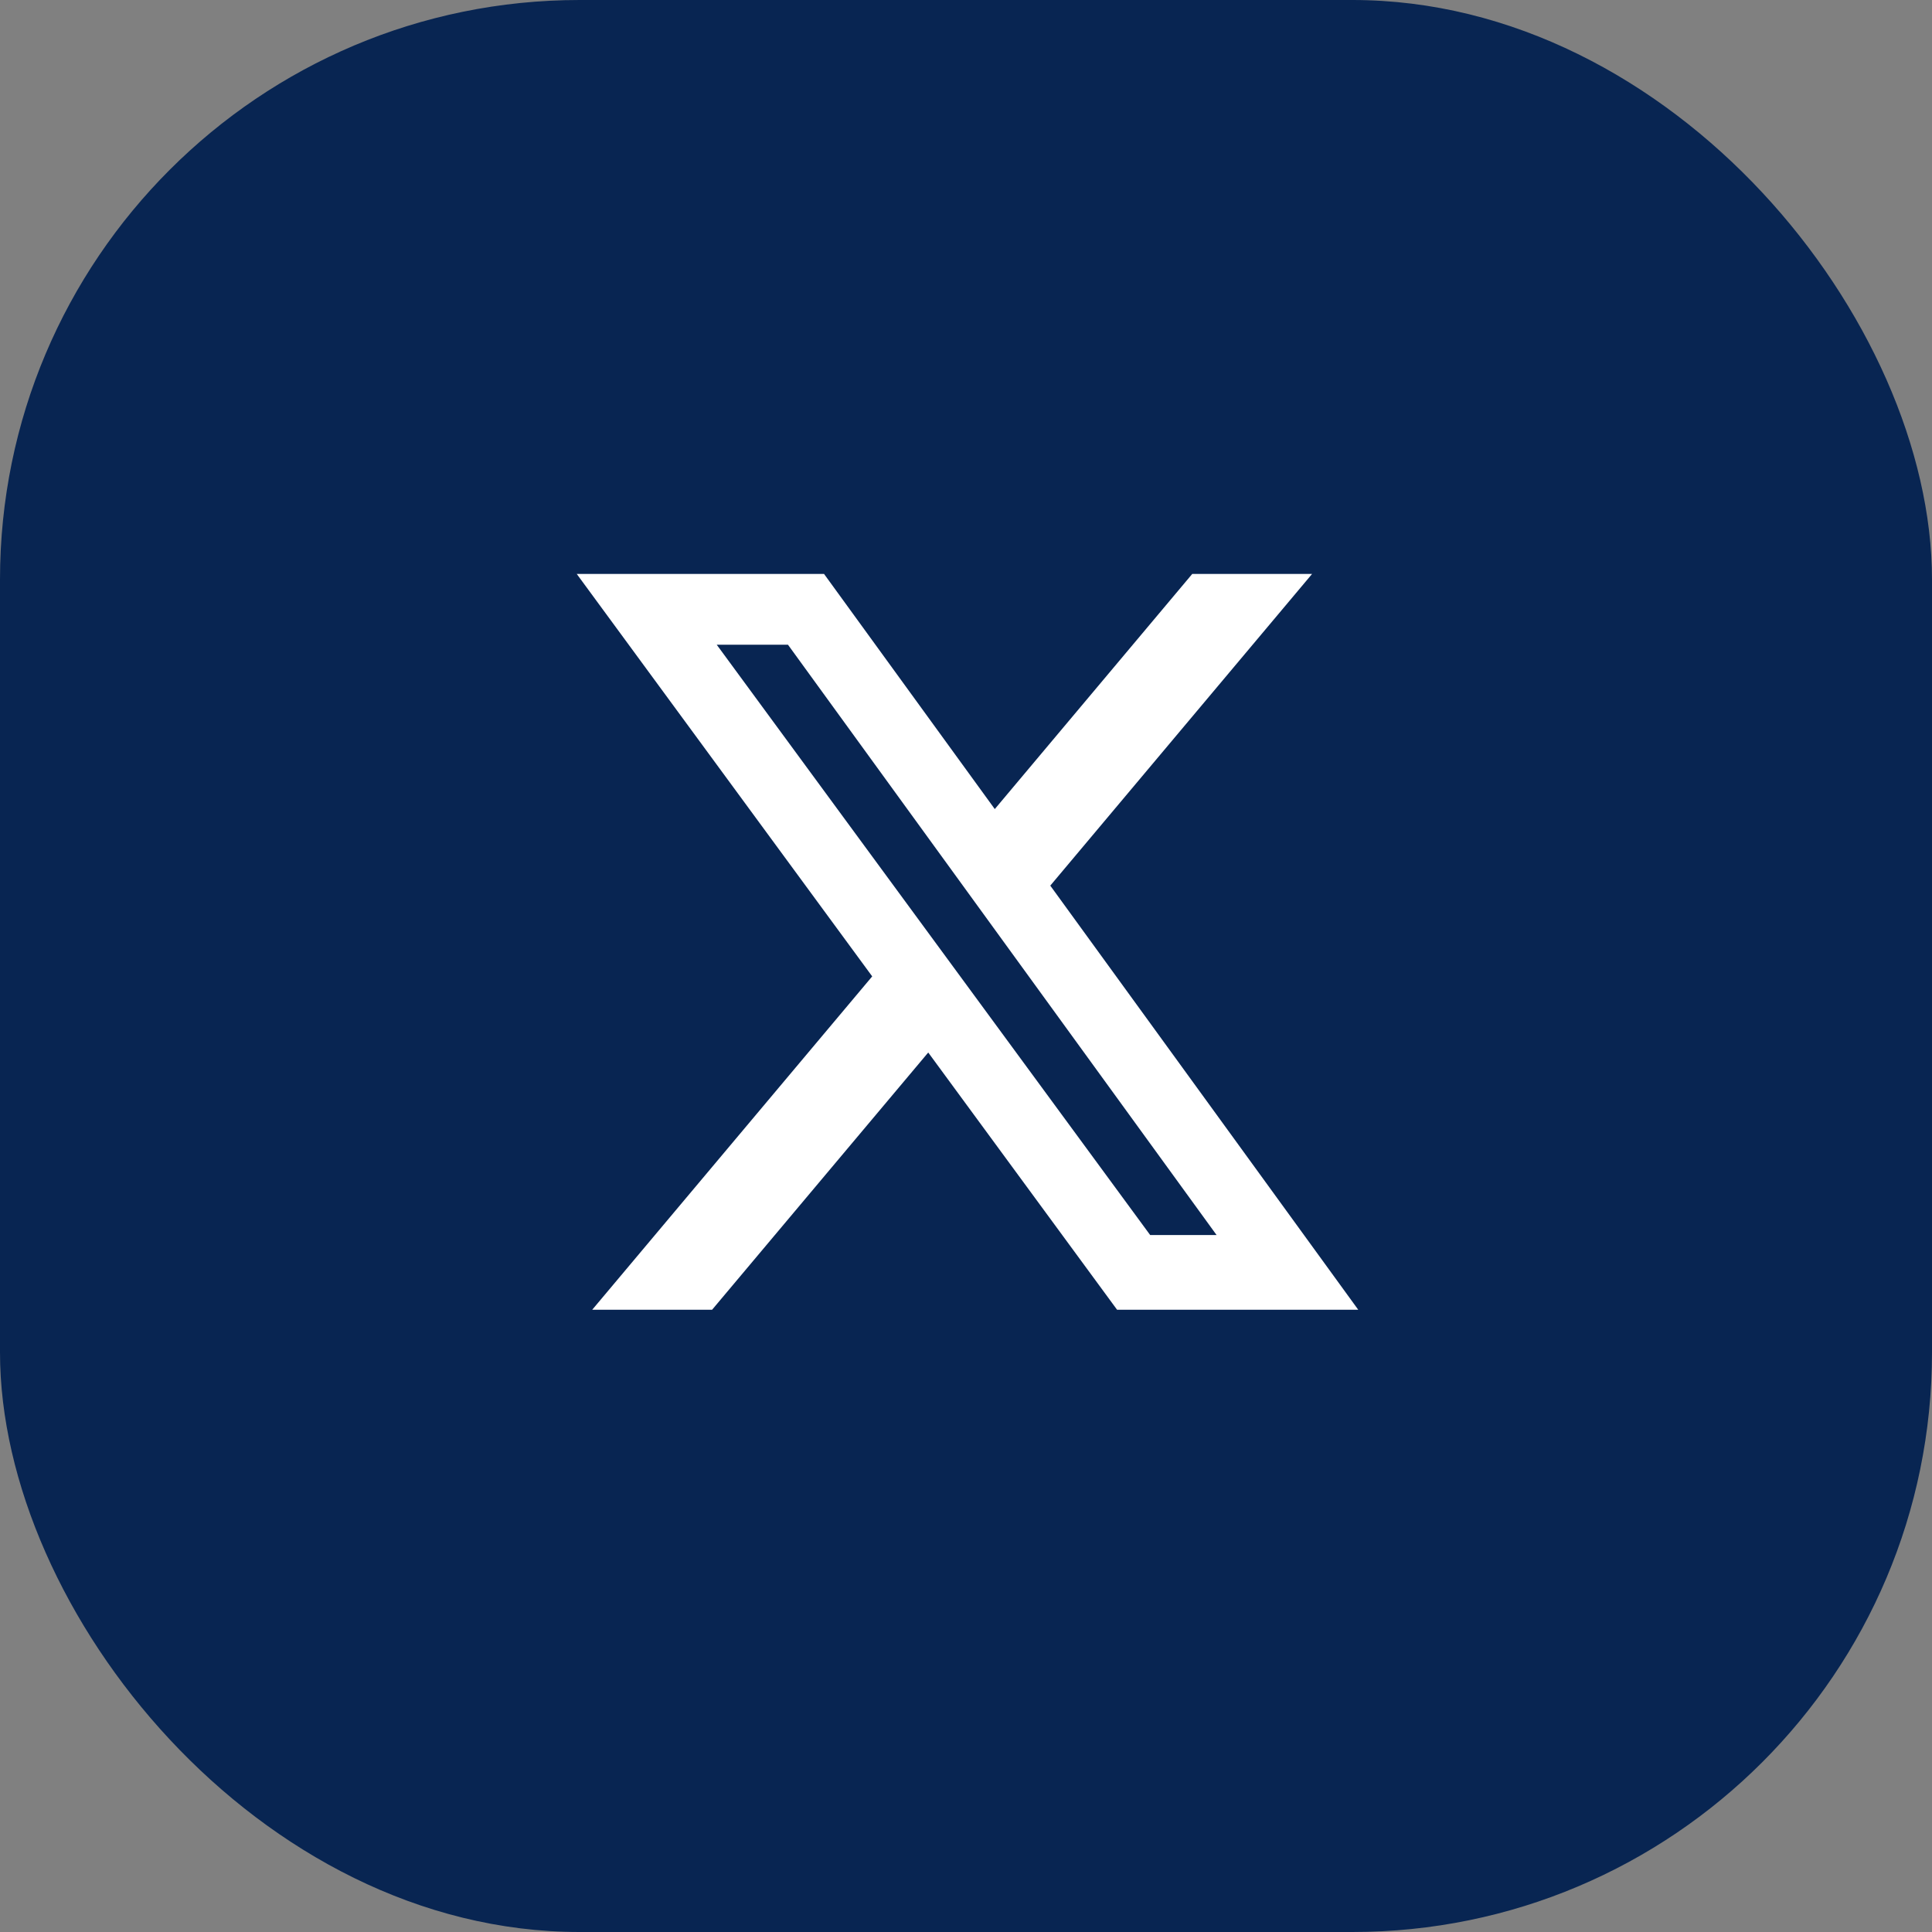
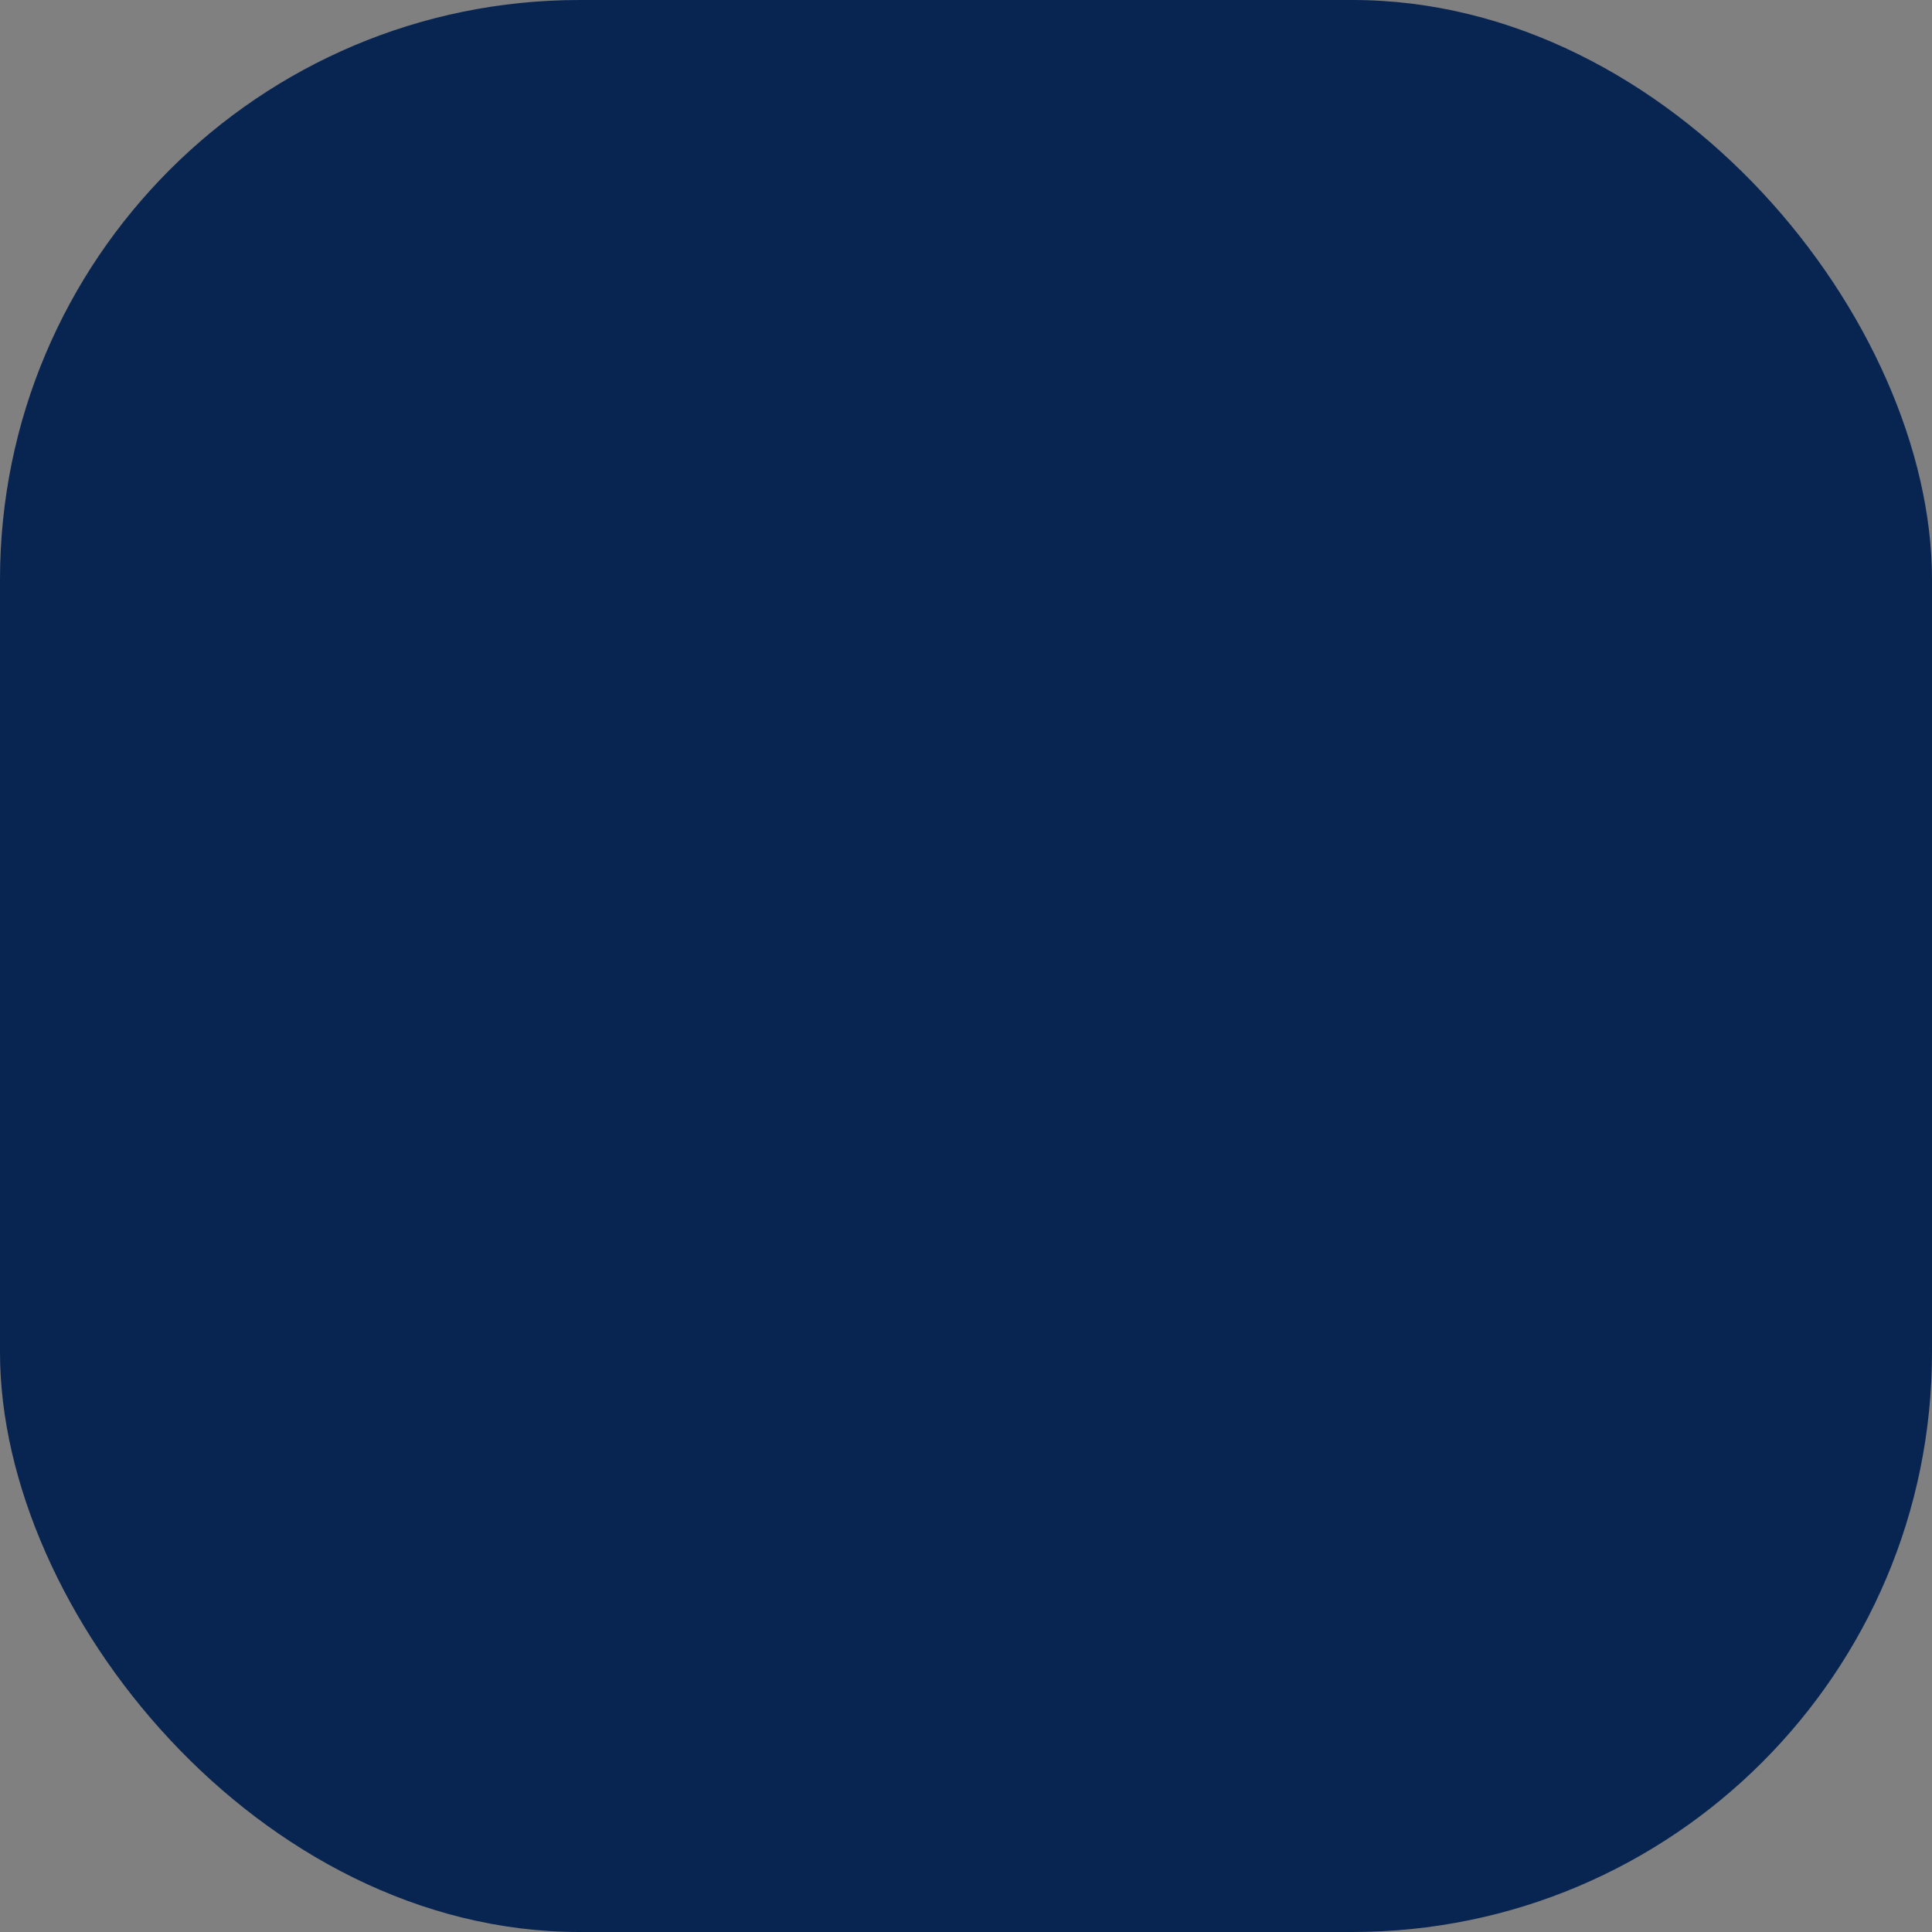
<svg xmlns="http://www.w3.org/2000/svg" width="40" height="40" viewBox="0 0 40 40" fill="none">
  <rect x="0" y="0" width="40" height="40" fill="#808080" stroke="none" />
  <rect width="40" height="40" rx="12" fill="#082552" />
  <g clip-path="url(#clip0_8019_101333)">
-     <path d="M24.684 11.883H27.165L21.745 18.336L28.121 27.117H23.128L19.218 21.791L14.743 27.117H12.261L18.058 20.215L11.941 11.883H17.061L20.596 16.751L24.684 11.883ZM23.813 25.57H25.188L16.314 13.348H14.839L23.813 25.57Z" fill="white" />
    <path d="M18.5 33.562C75.5 126.531 134.75 53.875 26.75 70.281H79.25C79.25 70.281 172.25 164.031 104 239.812C131.75 161.687 92 181.219 12.5 200.75H176C176 200.75 338 260.125 353.75 365.594C137 131.219 166.25 85.906 155.75 64.031H240.5C240.5 64.031 405.5 219.5 321.5 149.187C150.5 55.438 54.5 39.031 100.25 174.187H214.25C214.25 174.187 367.25 270.281 372.5 355.437C37.25 117.156 73.25 141.375 47 116.375H76.25C76.25 116.375 213.5 300.75 80.75 277.312C41.75 32 124.25 167.156 104 170.281H230.75C230.75 170.281 290.75 295.281 380.75 255.437C29 186.687 44.75 73.406 191 37.469H251C251 37.469 351.5 208.562 410.75 145.281C84.5 27.312 32 75.75 150.5 22.625H192.5C192.5 22.625 206.75 41.375 247.25 42.938C192.5 173.406 154.25 128.094 90.5 148.406H98.75C98.75 148.406 213.5 175.75 156.5 287.469C53.75 149.969 88.25 166.375 65 194.5H103.25C103.25 194.5 252.5 246.844 228.5 208.562C20.75 58.562 44.75 197.625 68.75 61.688H147.5C147.5 61.688 185.75 108.562 228.5 136.687C53 69.5 92 93.719 173.75 183.562H349.25C349.25 183.562 484.25 367.156 452.75 210.906C82.25 103.875 95.75 164.812 44 11.688H52.25C52.25 11.688 161 32.781 242 176.531C98 208.562 96.5 166.375 34.25 196.062H61.25C61.25 196.062 108.5 291.375 189.5 301.531C112.25 82 14.75 24.969 164 27.312H338C338 27.312 407.75 46.844 449.75 67.156C125.75 124.969 158.75 72.625 61.25 162.469H236.75C236.75 162.469 407.75 357 392 342.937" fill="#1D9BF0" fill-opacity="0.03" />
  </g>
  <defs>
    <clipPath id="clip0_8019_101333">
      <rect width="18" height="27" fill="white" transform="translate(11 6)" />
    </clipPath>
  </defs>
</svg>